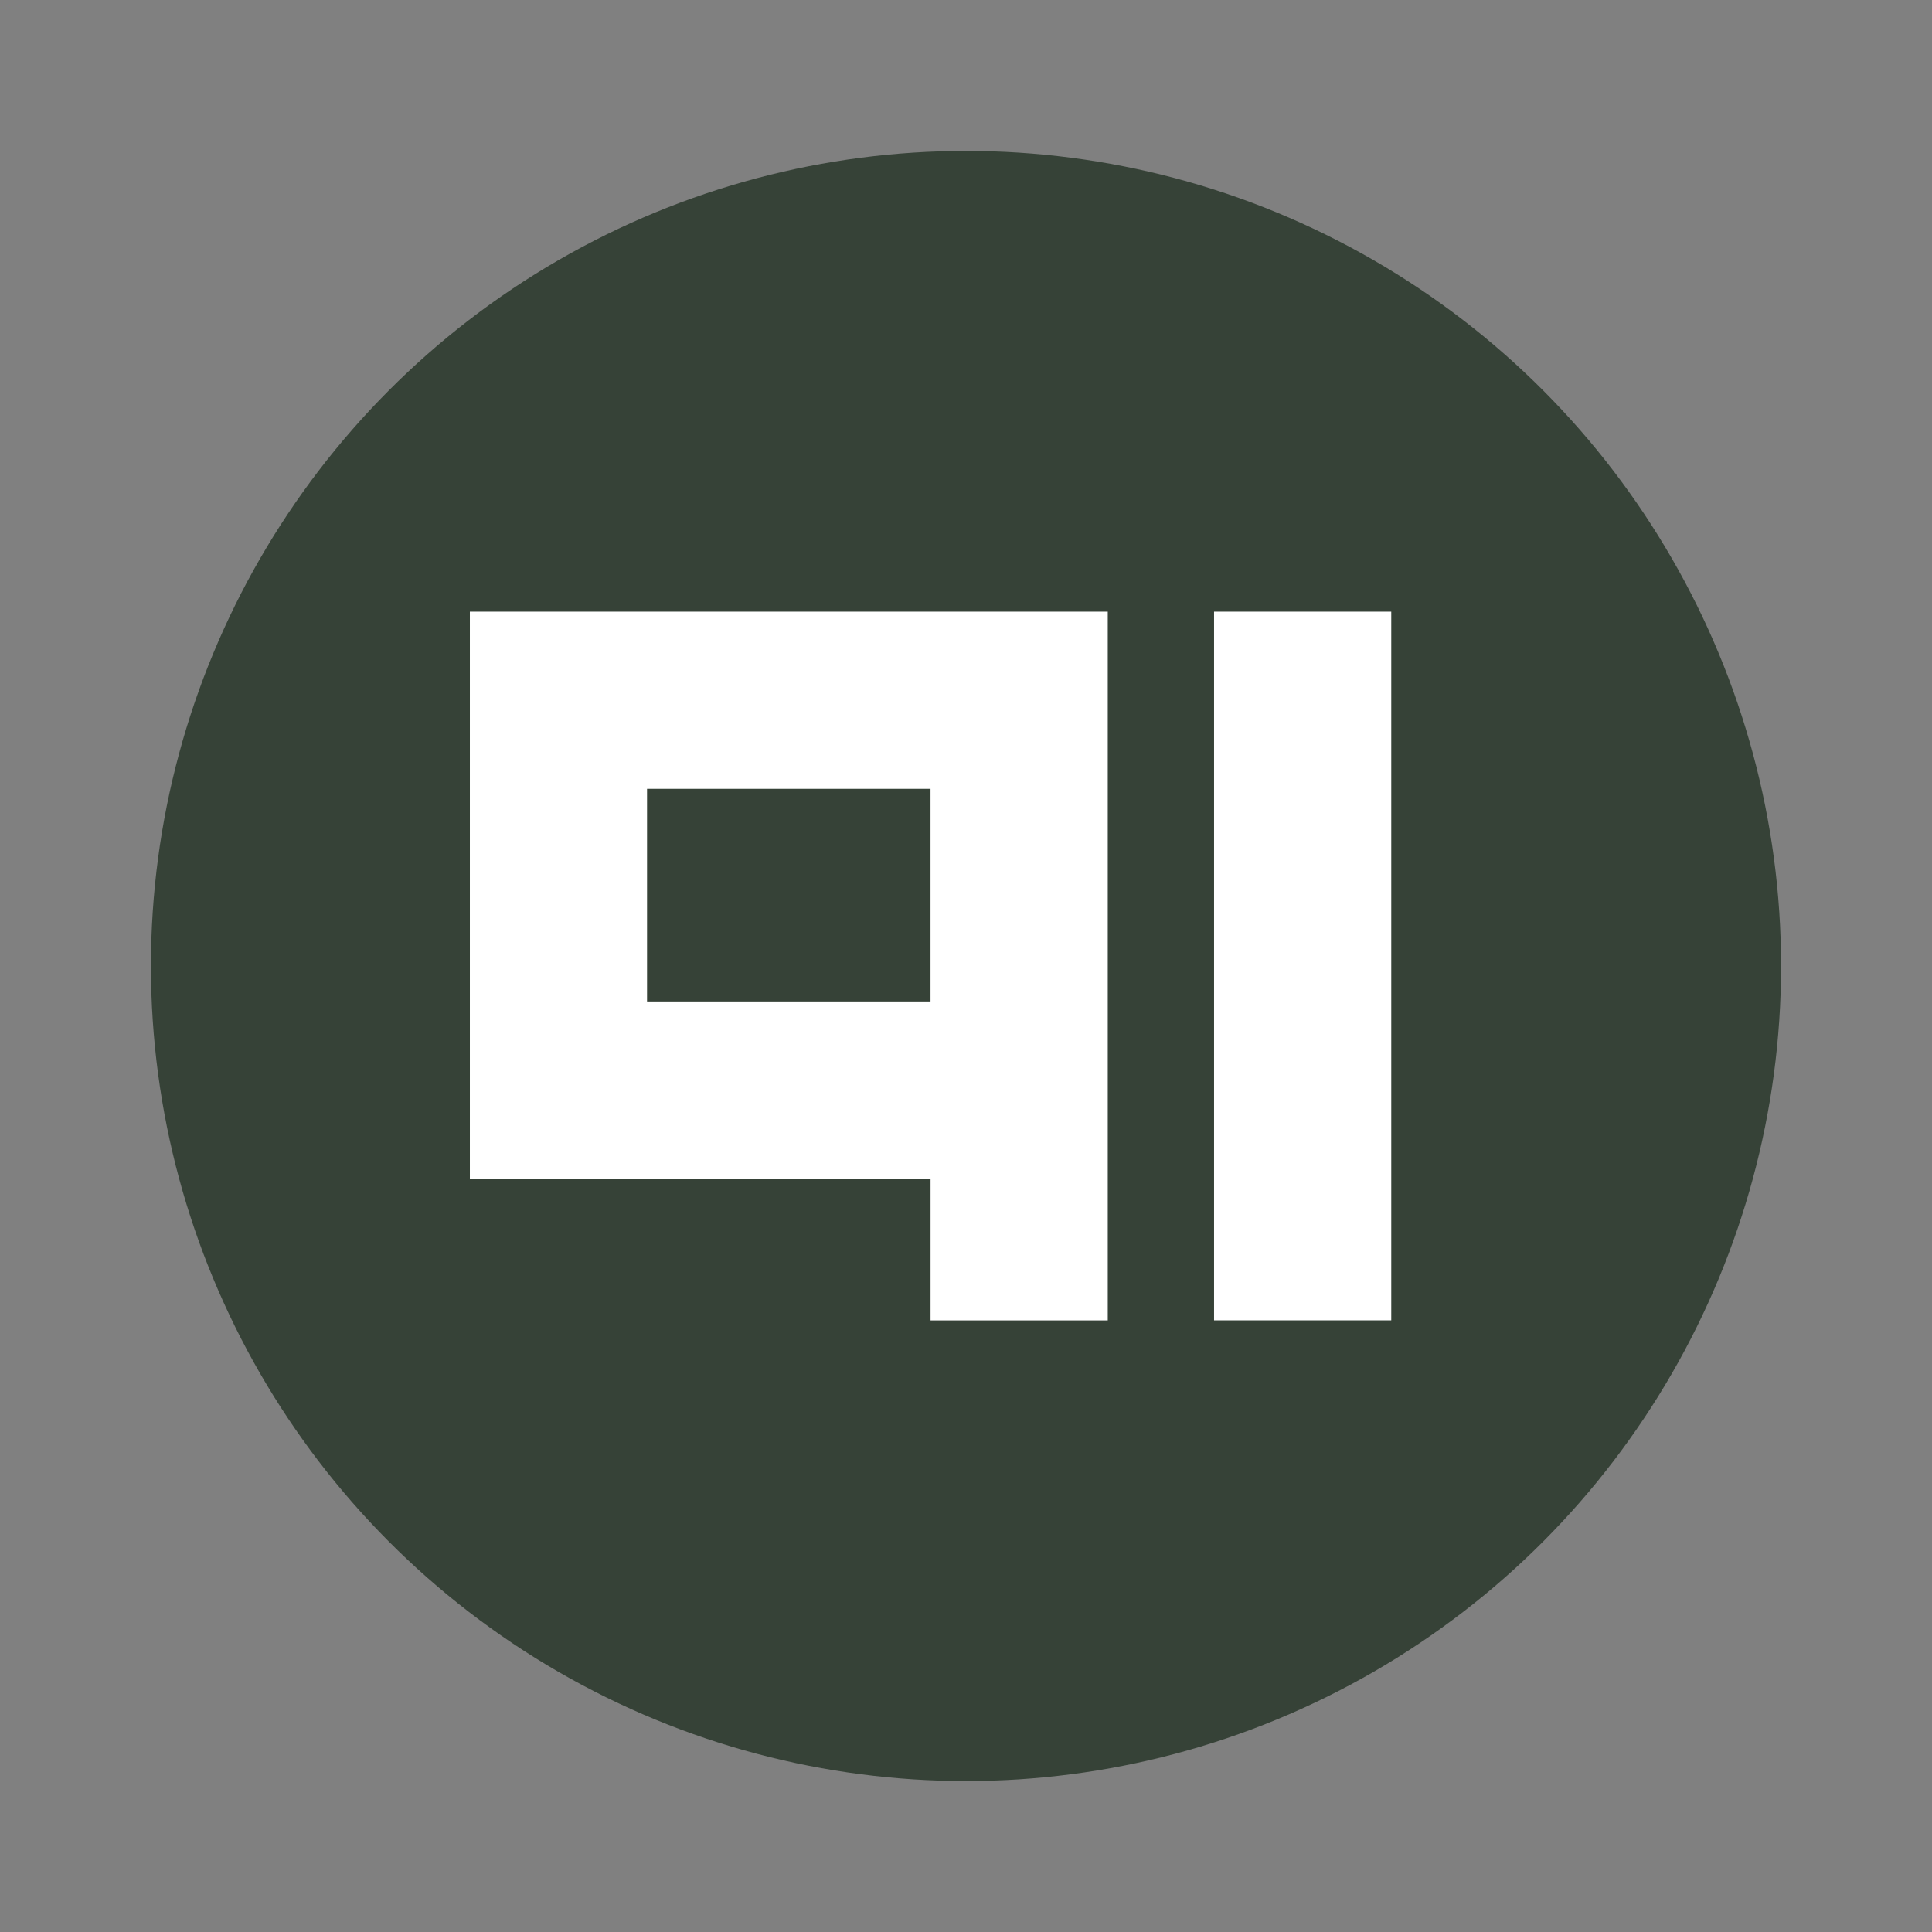
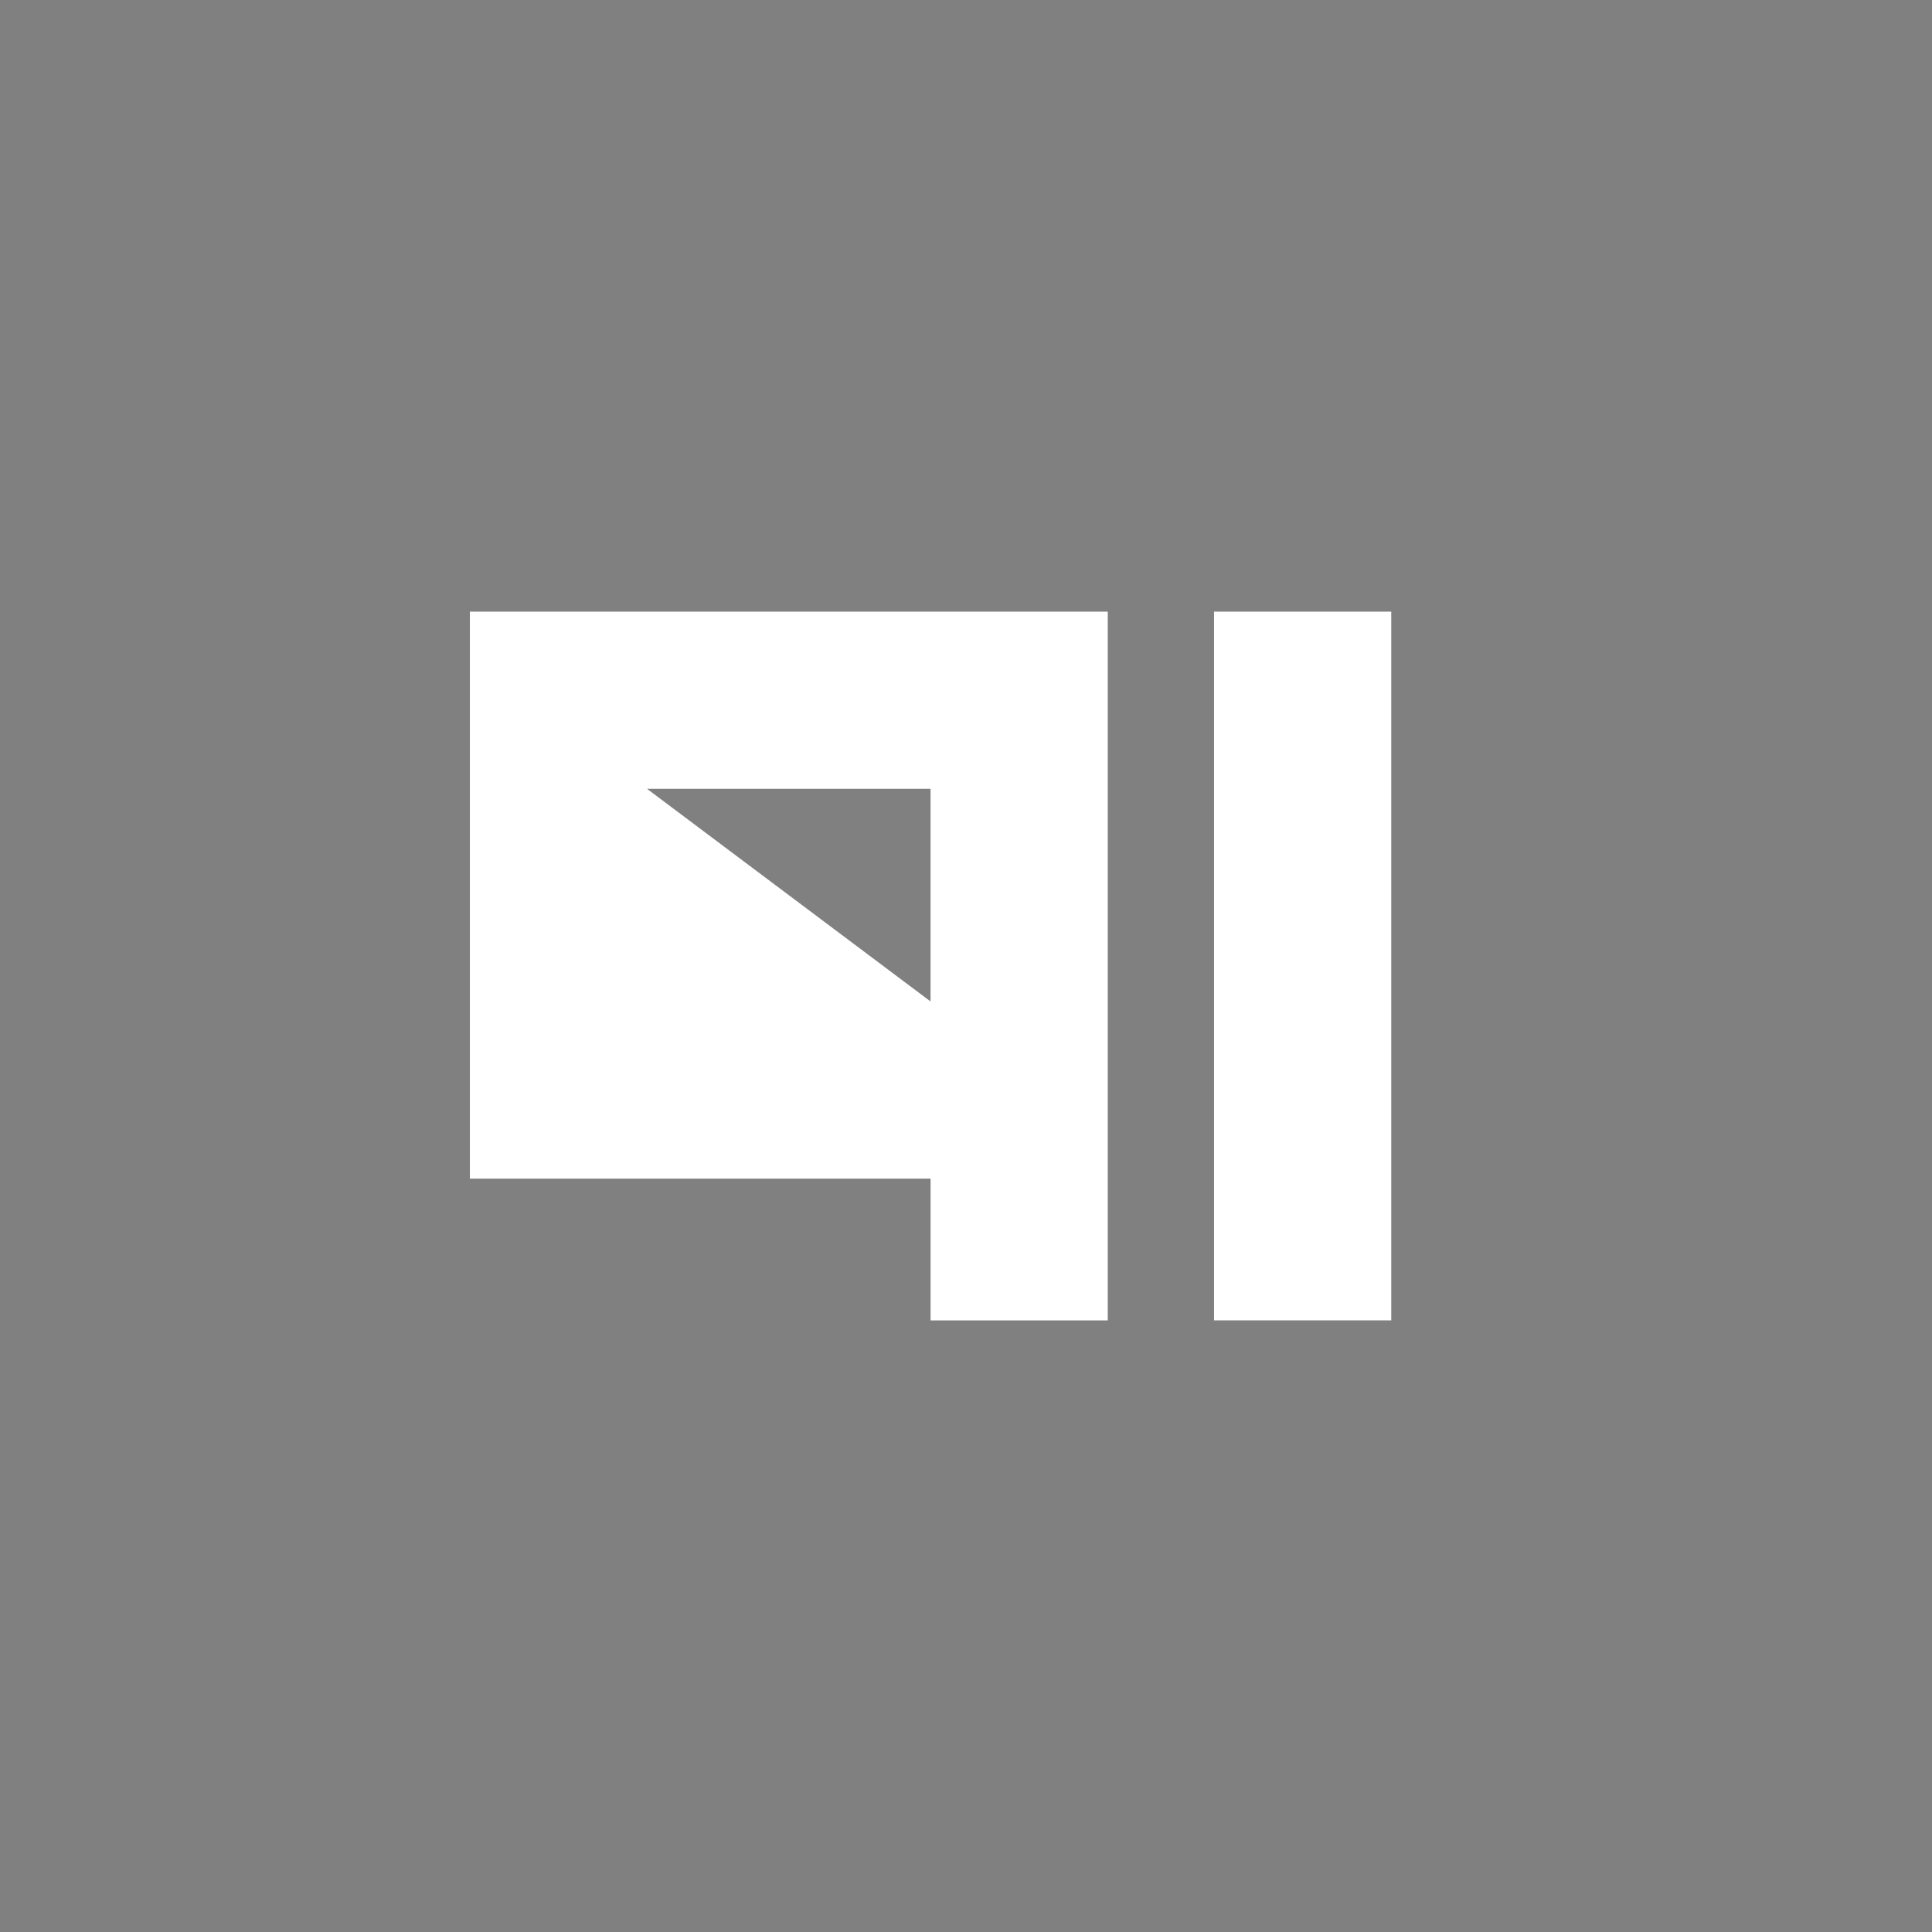
<svg xmlns="http://www.w3.org/2000/svg" width="64" height="64">
  <rect width="100%" height="100%" fill="#808080" stroke="none" />
-   <circle cx="32" cy="32" r="27" fill="#364237" />
-   <path fill="#fff" d="M15.565 20.261v18.783h15.261v4.696h5.87V20.262zm24.652 0v23.478h5.87V20.261zm-18.783 5.87h9.391v7.043h-9.391z" style="paint-order:normal" />
+   <path fill="#fff" d="M15.565 20.261v18.783h15.261v4.696h5.87V20.262zm24.652 0v23.478h5.87V20.261zm-18.783 5.87h9.391v7.043z" style="paint-order:normal" />
</svg>